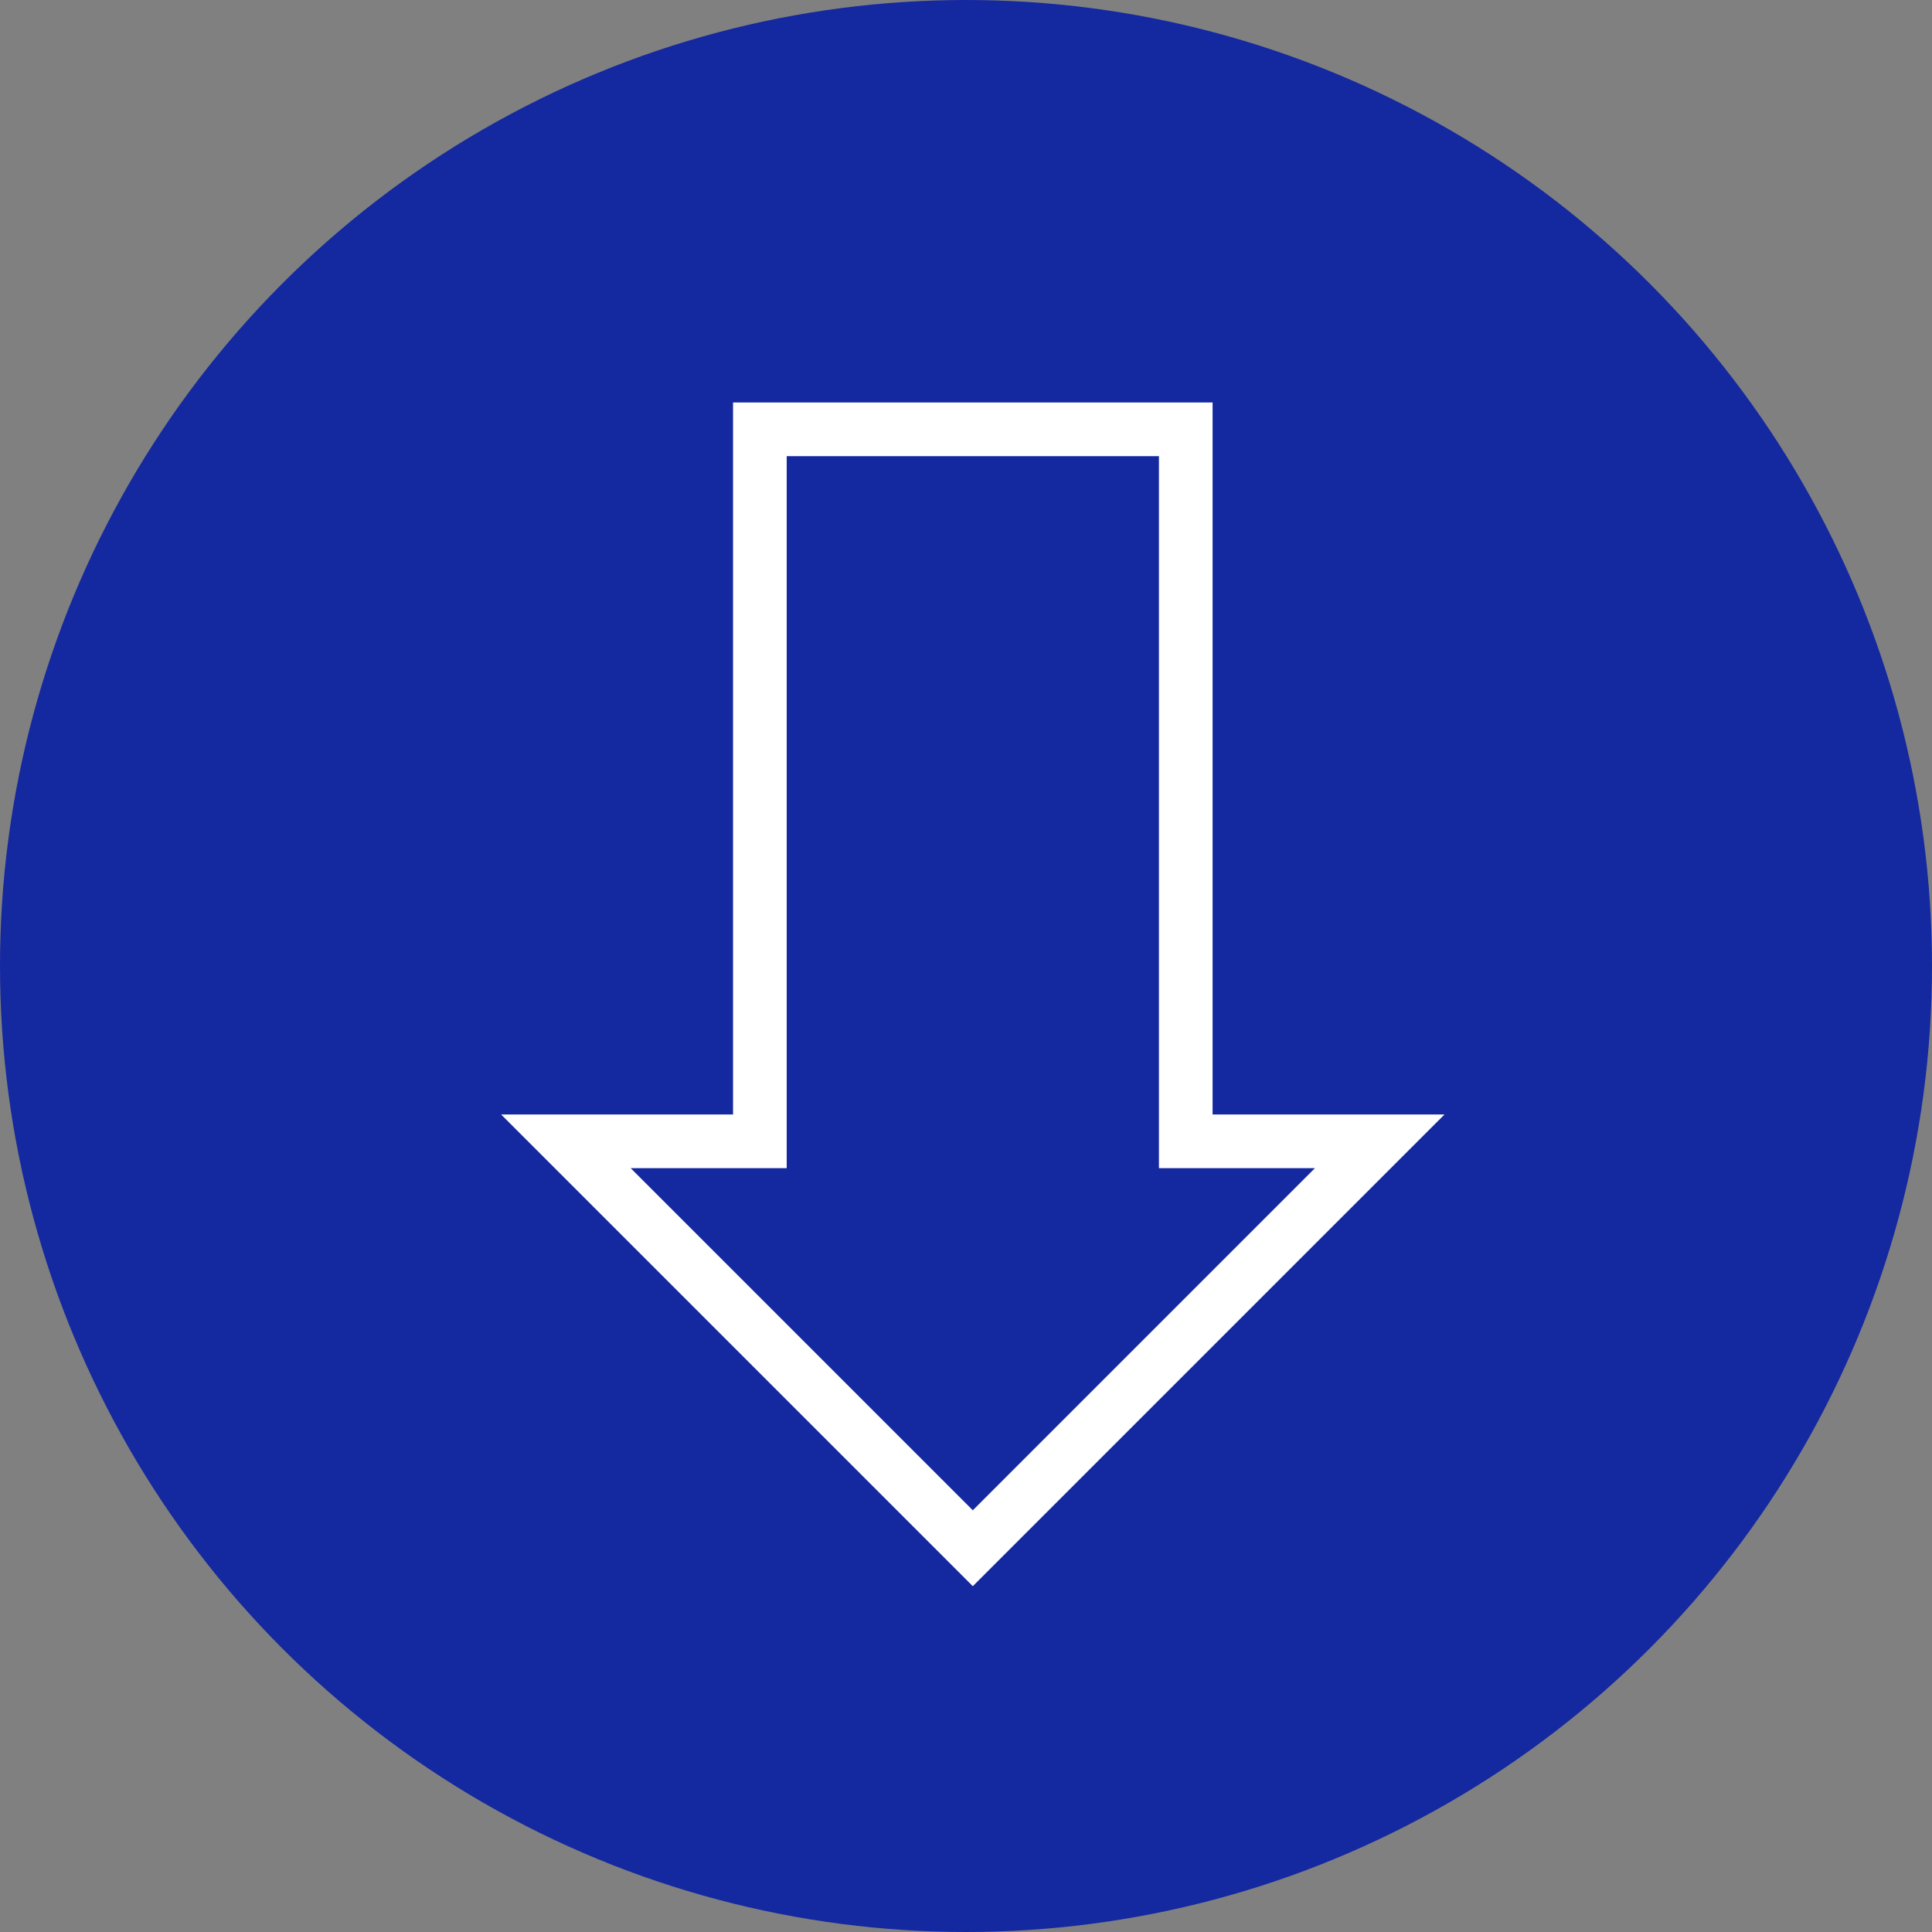
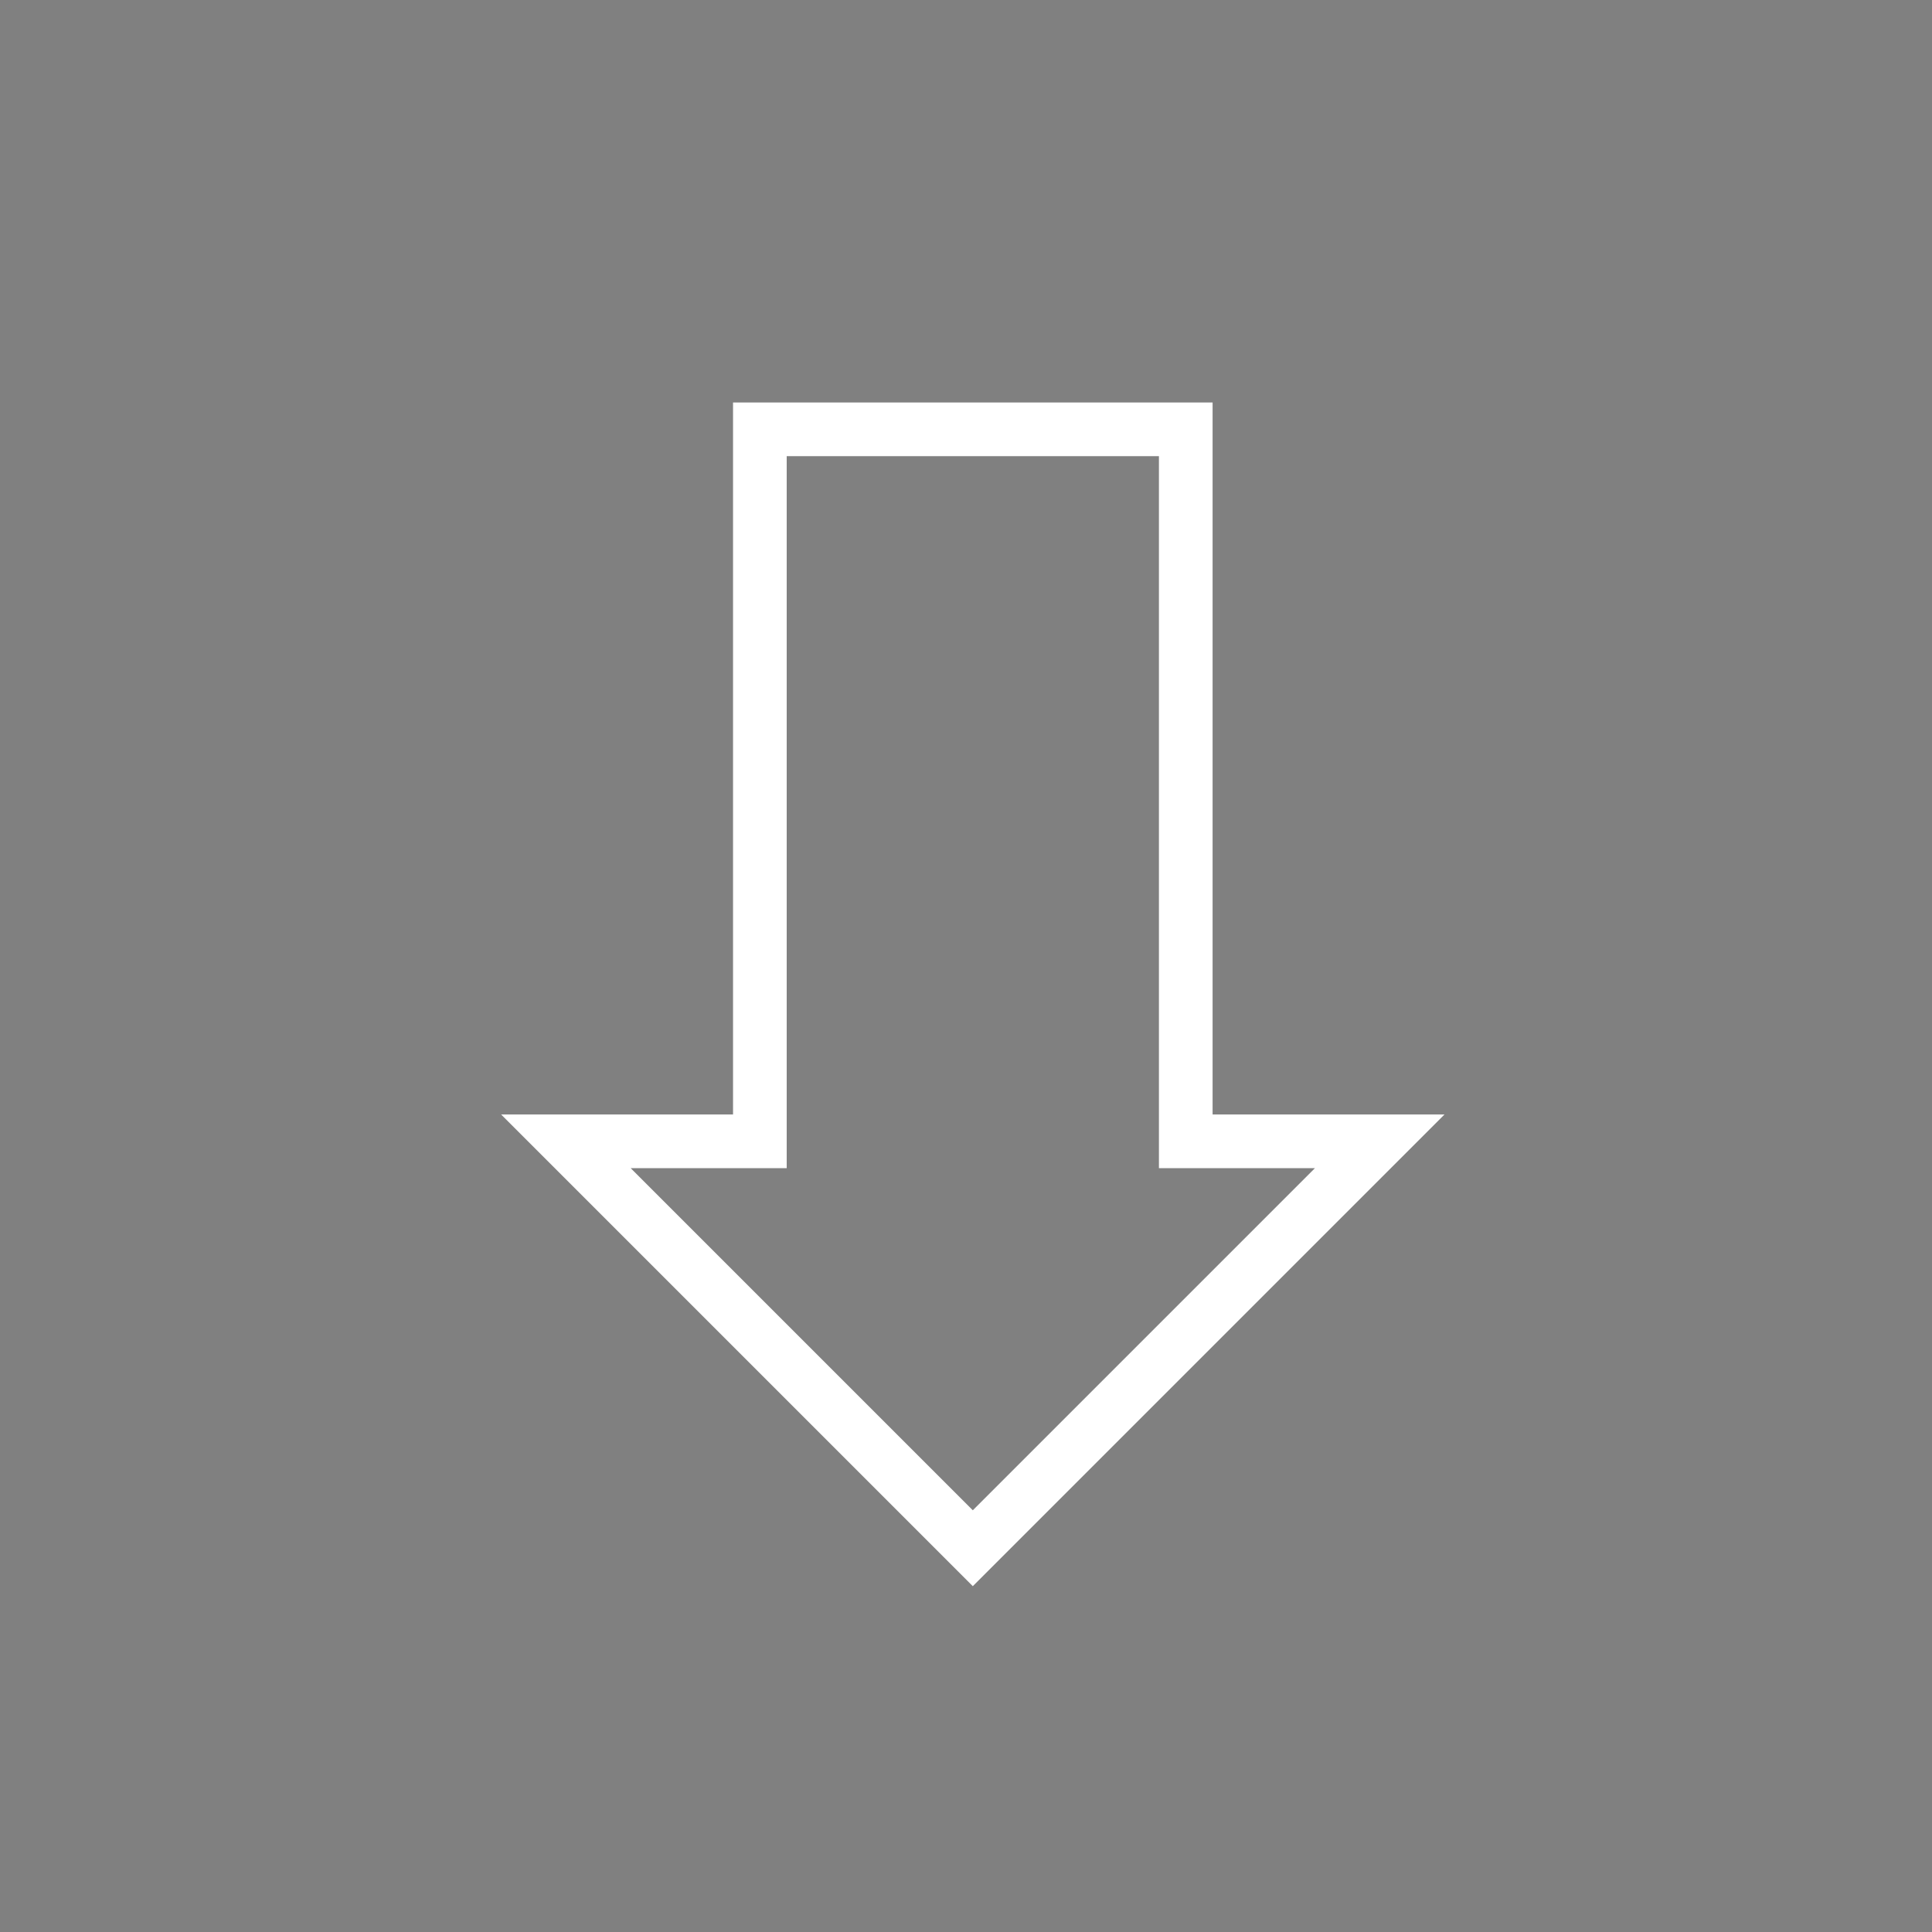
<svg xmlns="http://www.w3.org/2000/svg" width="36px" height="36px" viewBox="0 0 36 36" version="1.1">
  <rect x="0" y="0" width="36" height="36" fill="#808080" stroke="none" />
  <title>4E4FFD08-701C-4C5C-ABC3-51D636AE84A7</title>
  <desc>Created with sketchtool.</desc>
  <defs />
  <g id="Page-1" stroke="none" stroke-width="1" fill="none" fill-rule="evenodd">
    <g id="RPA2019-DIVULGAÇÃO-COMPLETO" transform="translate(-751, -1024)">
      <g id="download" transform="translate(743, 1020)">
-         <circle id="Oval" fill="#1428A0" fill-rule="evenodd" cx="26" cy="22" r="18" />
        <polygon id="Page-1" stroke="#FFFFFF" stroke-width="1" transform="translate(26.127, 22.424) scale(-1, 1) translate(-26.127, -22.424) " points="22.159 12 22.159 25.267 18.545 25.267 18.545 25.267 26.127 32.849 33.709 25.267 30.095 25.267 30.095 12" />
      </g>
    </g>
  </g>
</svg>